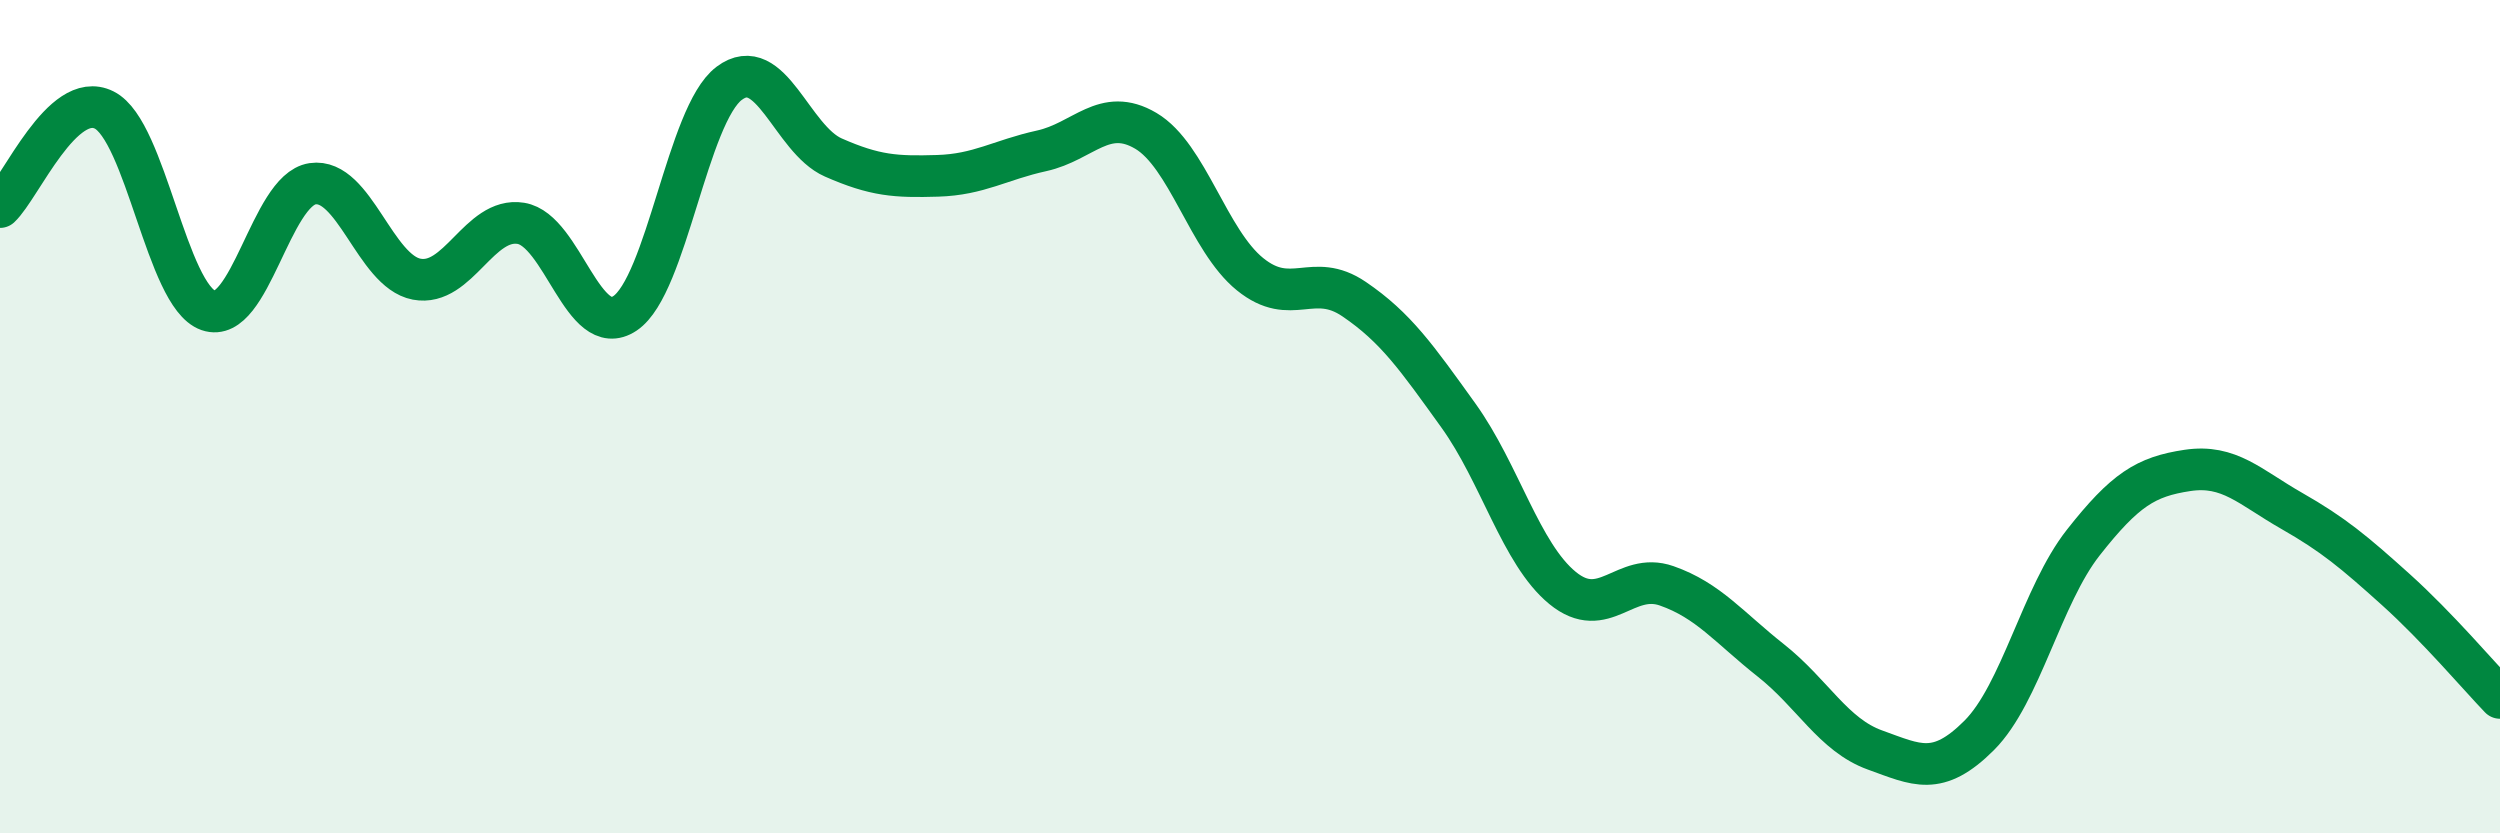
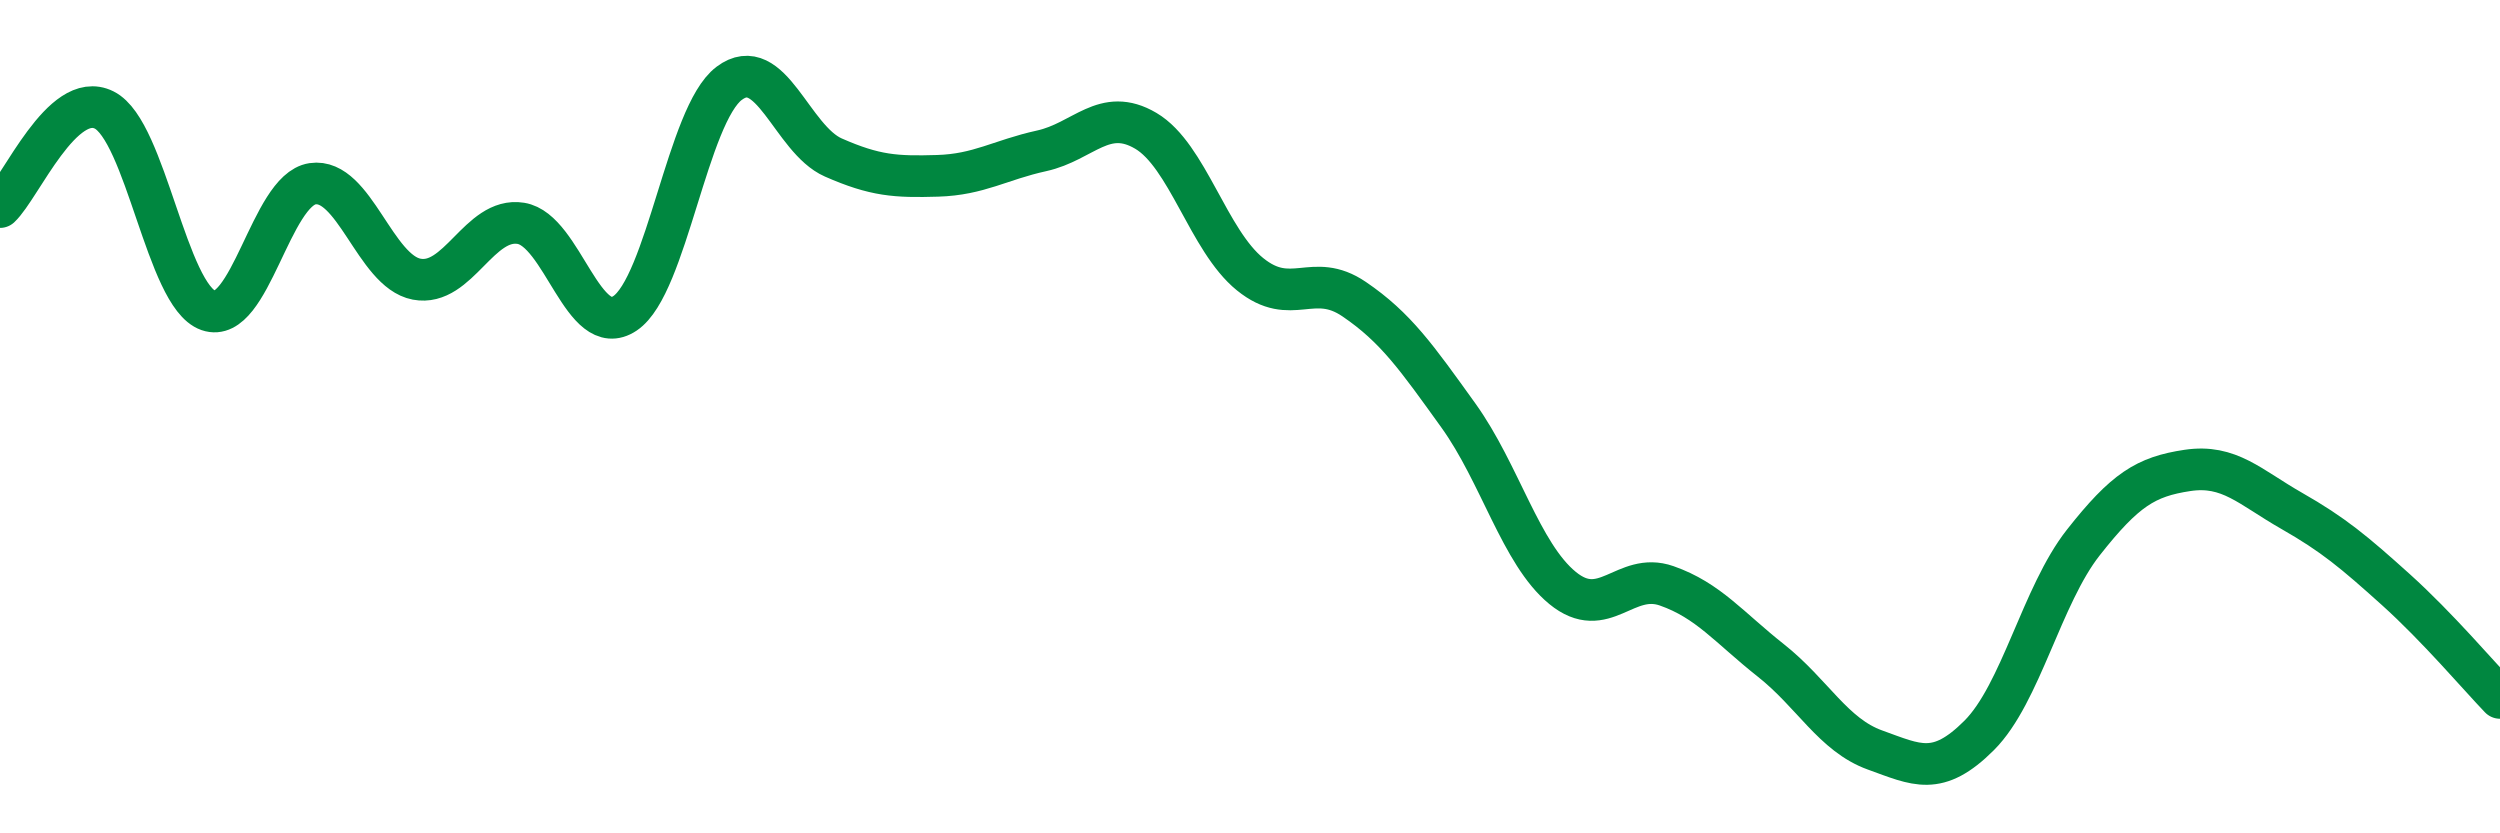
<svg xmlns="http://www.w3.org/2000/svg" width="60" height="20" viewBox="0 0 60 20">
-   <path d="M 0,4.97 C 0.5,4.5 1.5,2.14 2.5,2.64 C 3.5,3.14 4,7.1 5,7.45 C 6,7.8 6.5,4.56 7.5,4.41 C 8.5,4.26 9,6.51 10,6.7 C 11,6.89 11.5,5.2 12.5,5.36 C 13.5,5.52 14,8.19 15,7.52 C 16,6.85 16.5,2.75 17.5,2 C 18.5,1.25 19,3.34 20,3.78 C 21,4.22 21.5,4.25 22.5,4.22 C 23.5,4.19 24,3.84 25,3.62 C 26,3.4 26.5,2.55 27.5,3.14 C 28.5,3.73 29,5.77 30,6.58 C 31,7.39 31.5,6.5 32.5,7.18 C 33.5,7.86 34,8.58 35,9.97 C 36,11.36 36.5,13.29 37.5,14.11 C 38.5,14.93 39,13.71 40,14.06 C 41,14.41 41.5,15.06 42.5,15.85 C 43.5,16.64 44,17.64 45,18 C 46,18.36 46.5,18.65 47.5,17.65 C 48.5,16.65 49,14.29 50,13.02 C 51,11.75 51.5,11.44 52.5,11.29 C 53.5,11.14 54,11.69 55,12.26 C 56,12.83 56.5,13.25 57.5,14.15 C 58.5,15.05 59.5,16.23 60,16.75L60 20L0 20Z" fill="#008740" opacity="0.1" stroke-linecap="round" stroke-linejoin="round" />
  <path d="M 0,4.97 C 0.5,4.5 1.5,2.14 2.5,2.64 C 3.5,3.14 4,7.1 5,7.45 C 6,7.8 6.5,4.56 7.5,4.41 C 8.5,4.26 9,6.51 10,6.7 C 11,6.89 11.5,5.2 12.5,5.36 C 13.5,5.52 14,8.19 15,7.52 C 16,6.85 16.5,2.75 17.5,2 C 18.5,1.25 19,3.34 20,3.78 C 21,4.22 21.5,4.25 22.5,4.22 C 23.5,4.19 24,3.84 25,3.62 C 26,3.4 26.5,2.55 27.5,3.14 C 28.5,3.73 29,5.77 30,6.58 C 31,7.39 31.5,6.5 32.5,7.18 C 33.5,7.86 34,8.58 35,9.97 C 36,11.36 36.5,13.29 37.5,14.11 C 38.5,14.93 39,13.71 40,14.06 C 41,14.41 41.5,15.06 42.5,15.85 C 43.5,16.64 44,17.64 45,18 C 46,18.36 46.5,18.65 47.5,17.65 C 48.5,16.65 49,14.29 50,13.02 C 51,11.75 51.5,11.44 52.5,11.29 C 53.5,11.14 54,11.69 55,12.26 C 56,12.83 56.5,13.25 57.5,14.15 C 58.5,15.05 59.5,16.23 60,16.75" stroke="#008740" stroke-width="1" fill="none" stroke-linecap="round" stroke-linejoin="round" />
</svg>